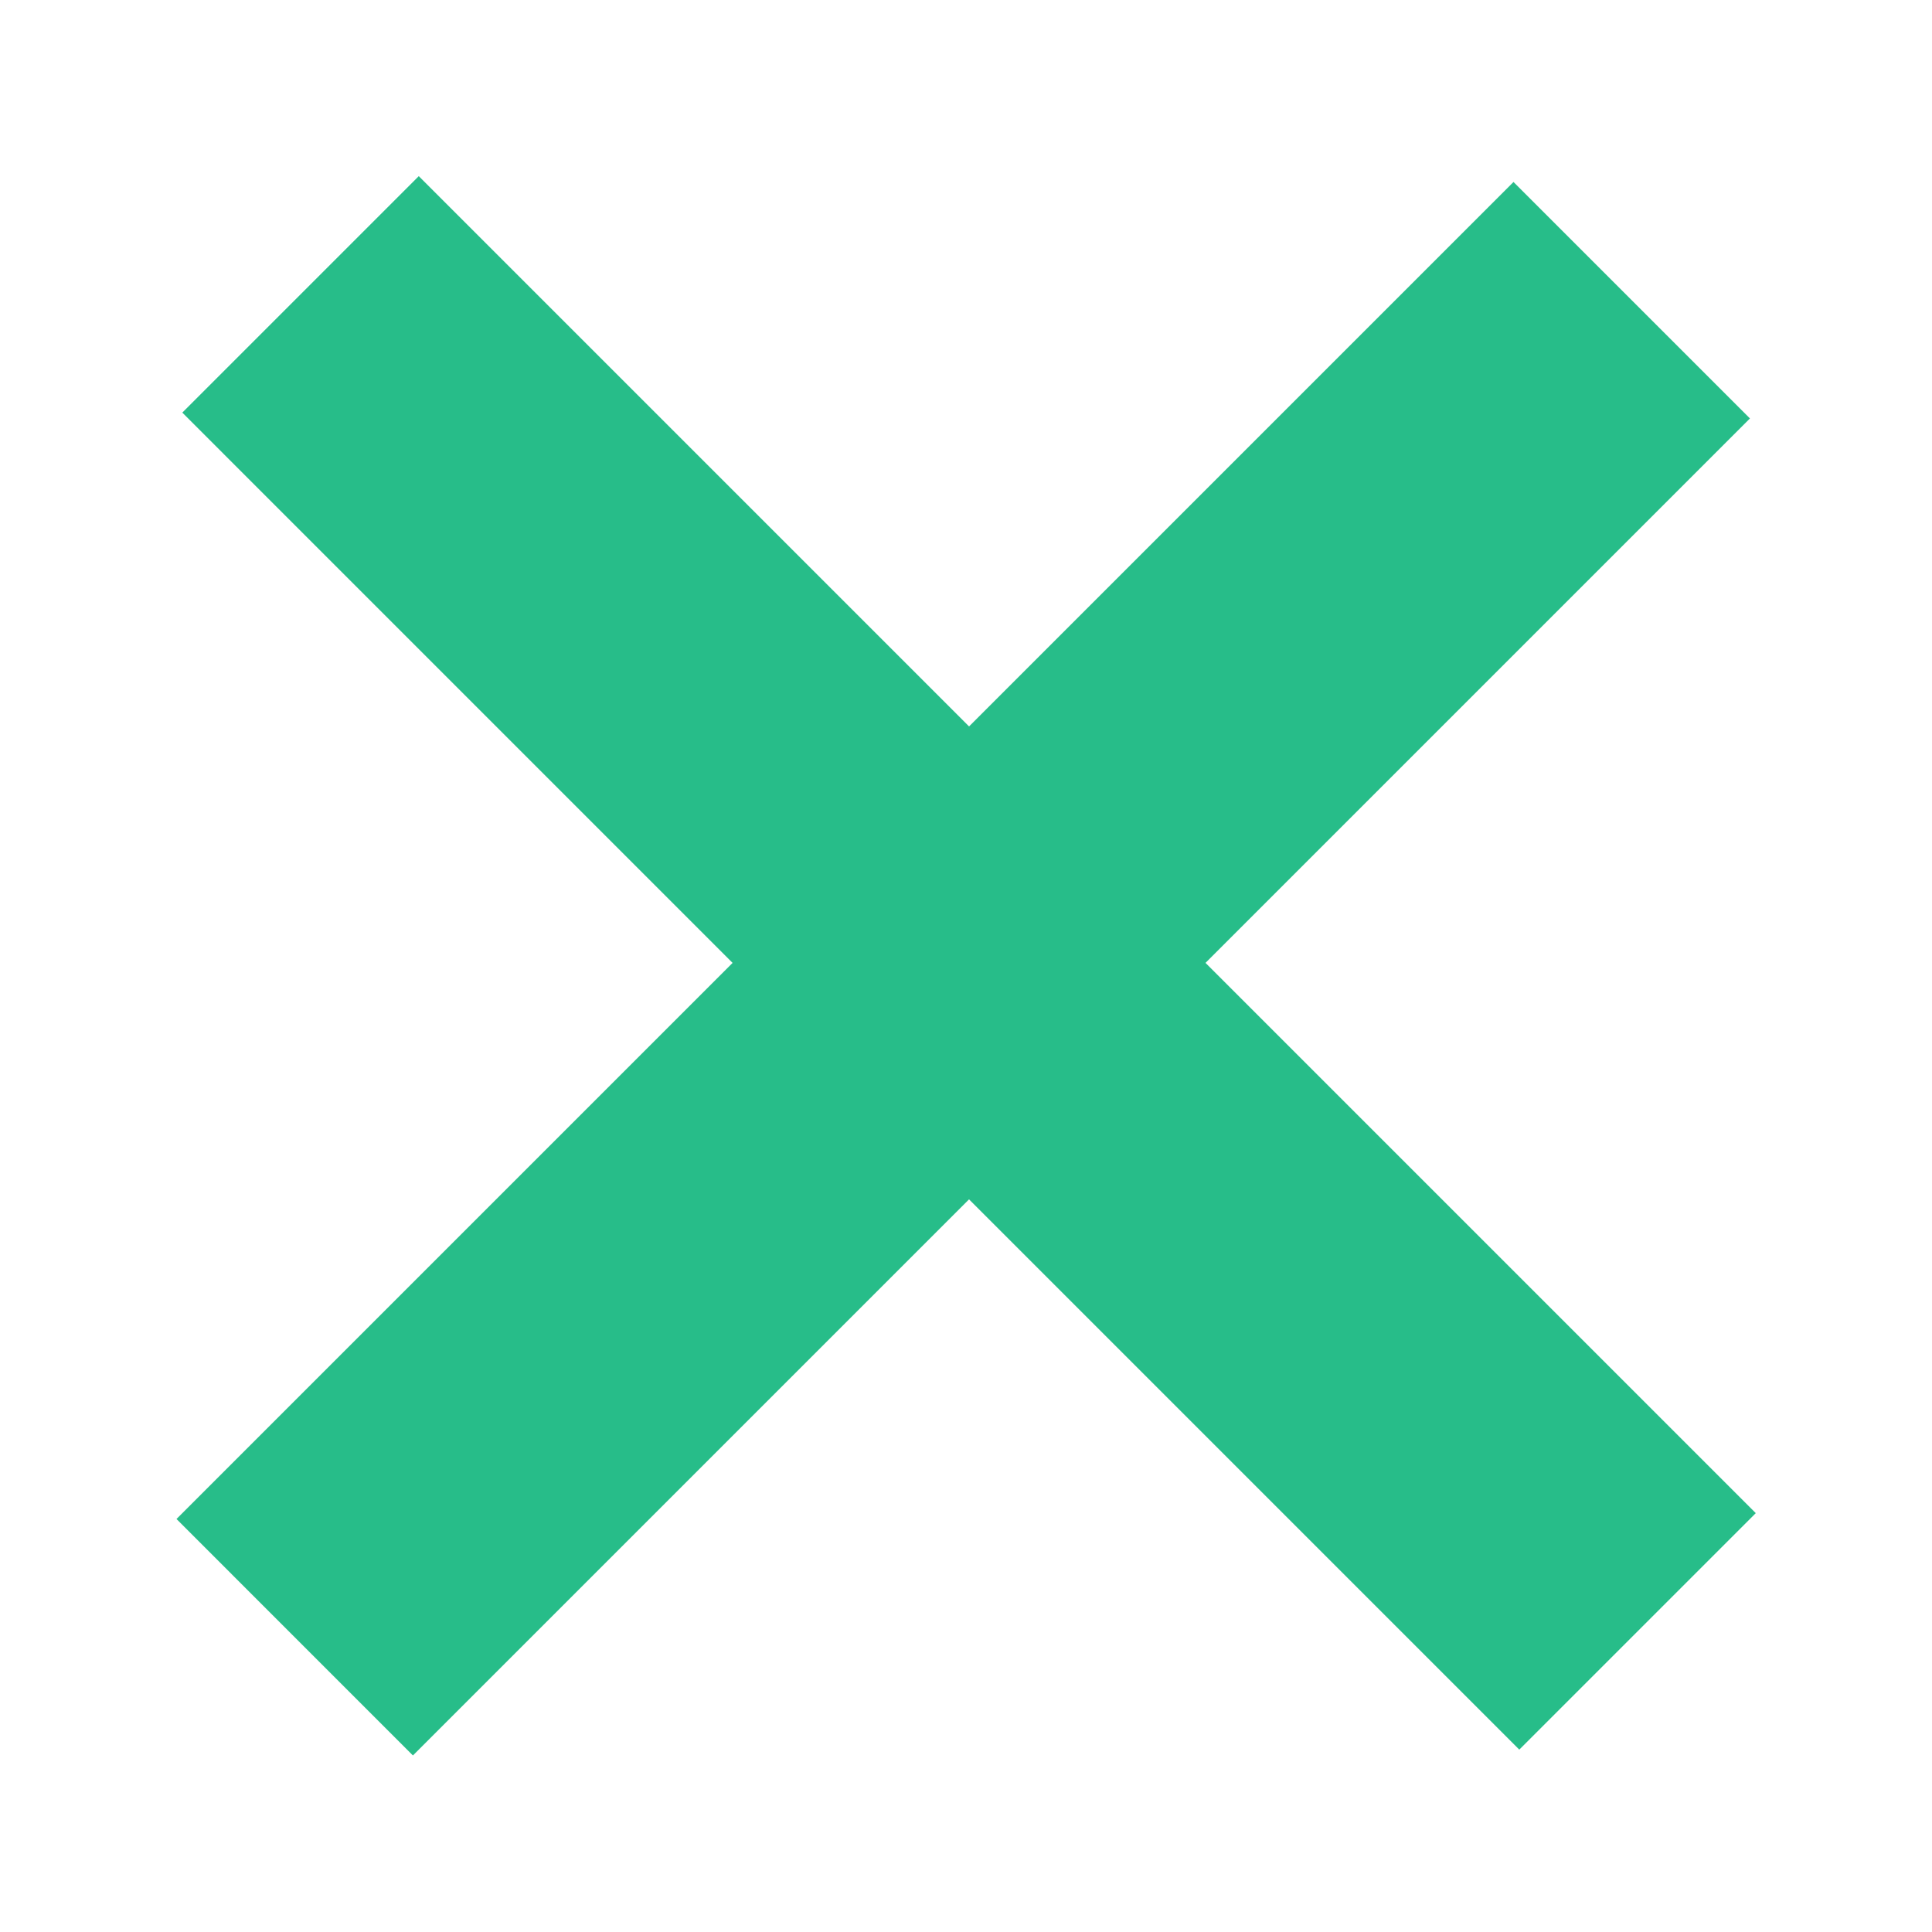
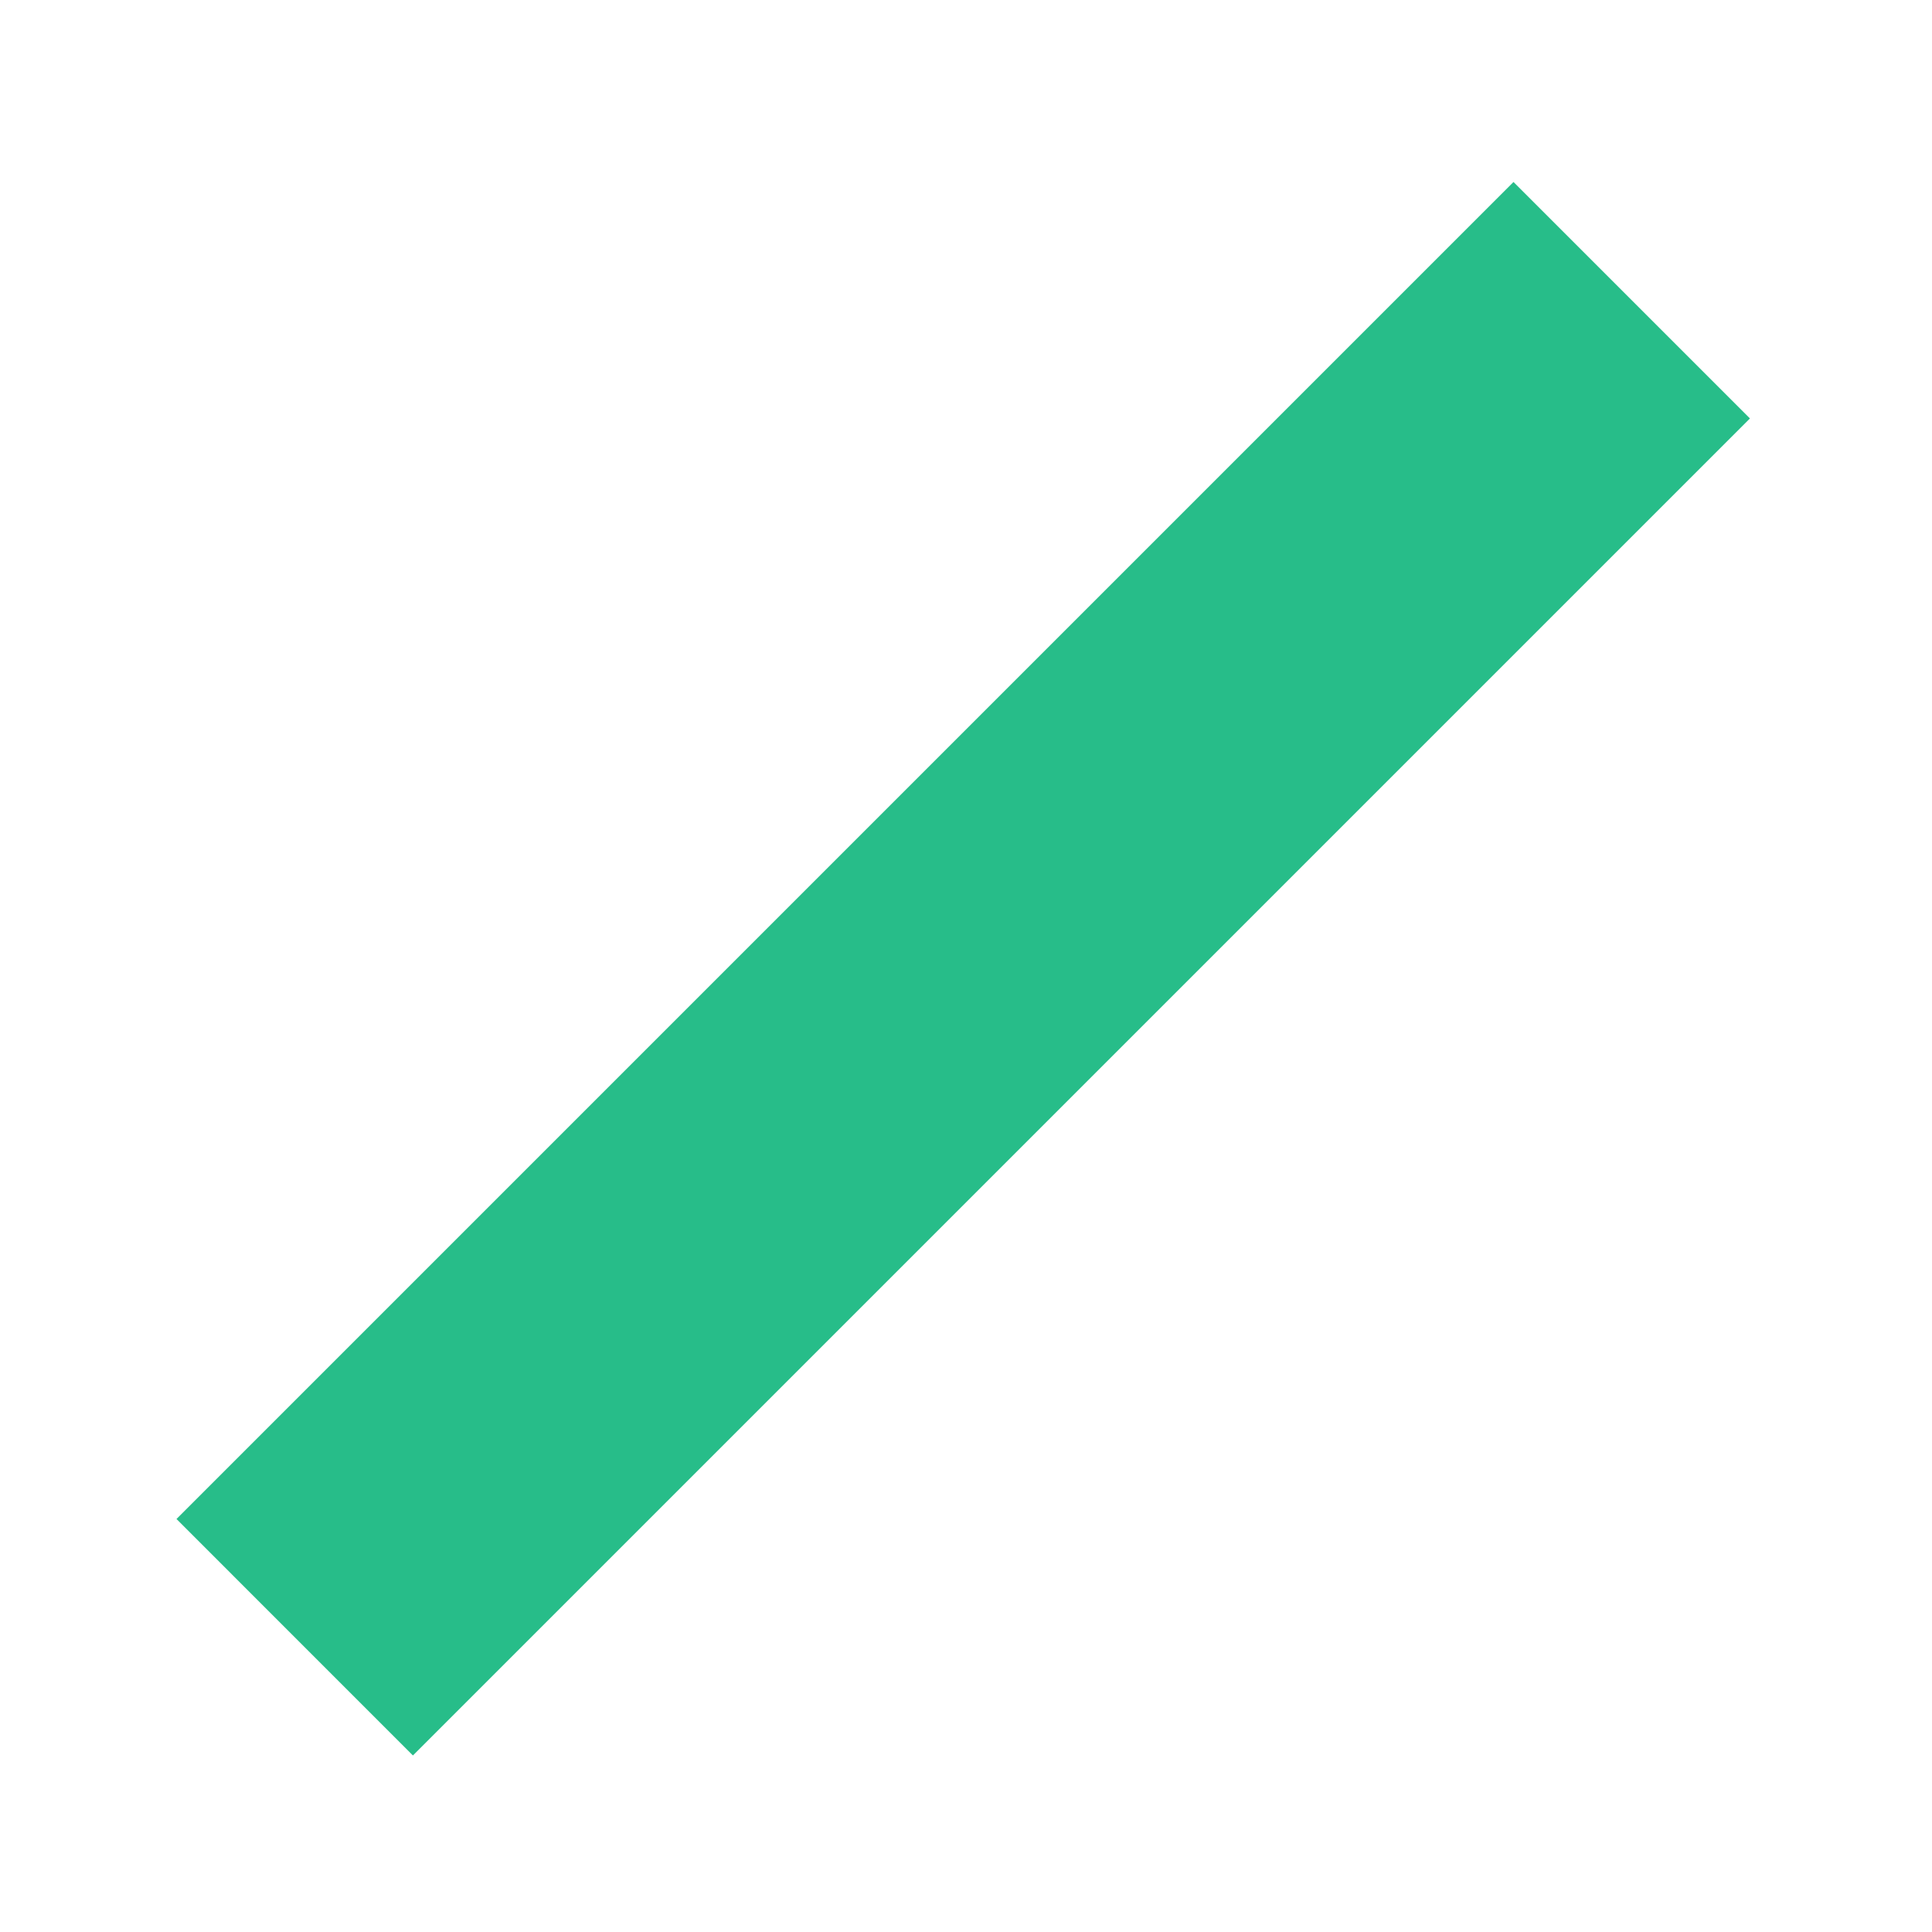
<svg xmlns="http://www.w3.org/2000/svg" height="80" viewBox="0 0 80 80" width="80">
  <g id="custonm-icon_cross" class="icon" fill="#27bd89">
-     <path d="m72.703 62.657-55.363-55.363-9.791 9.791 55.361 55.363 9.791-9.791z" />
    <path d="m62.67 7.536-55.362 55.362 9.79 9.792 55.363-55.363-9.79-9.791z" />
  </g>
</svg>